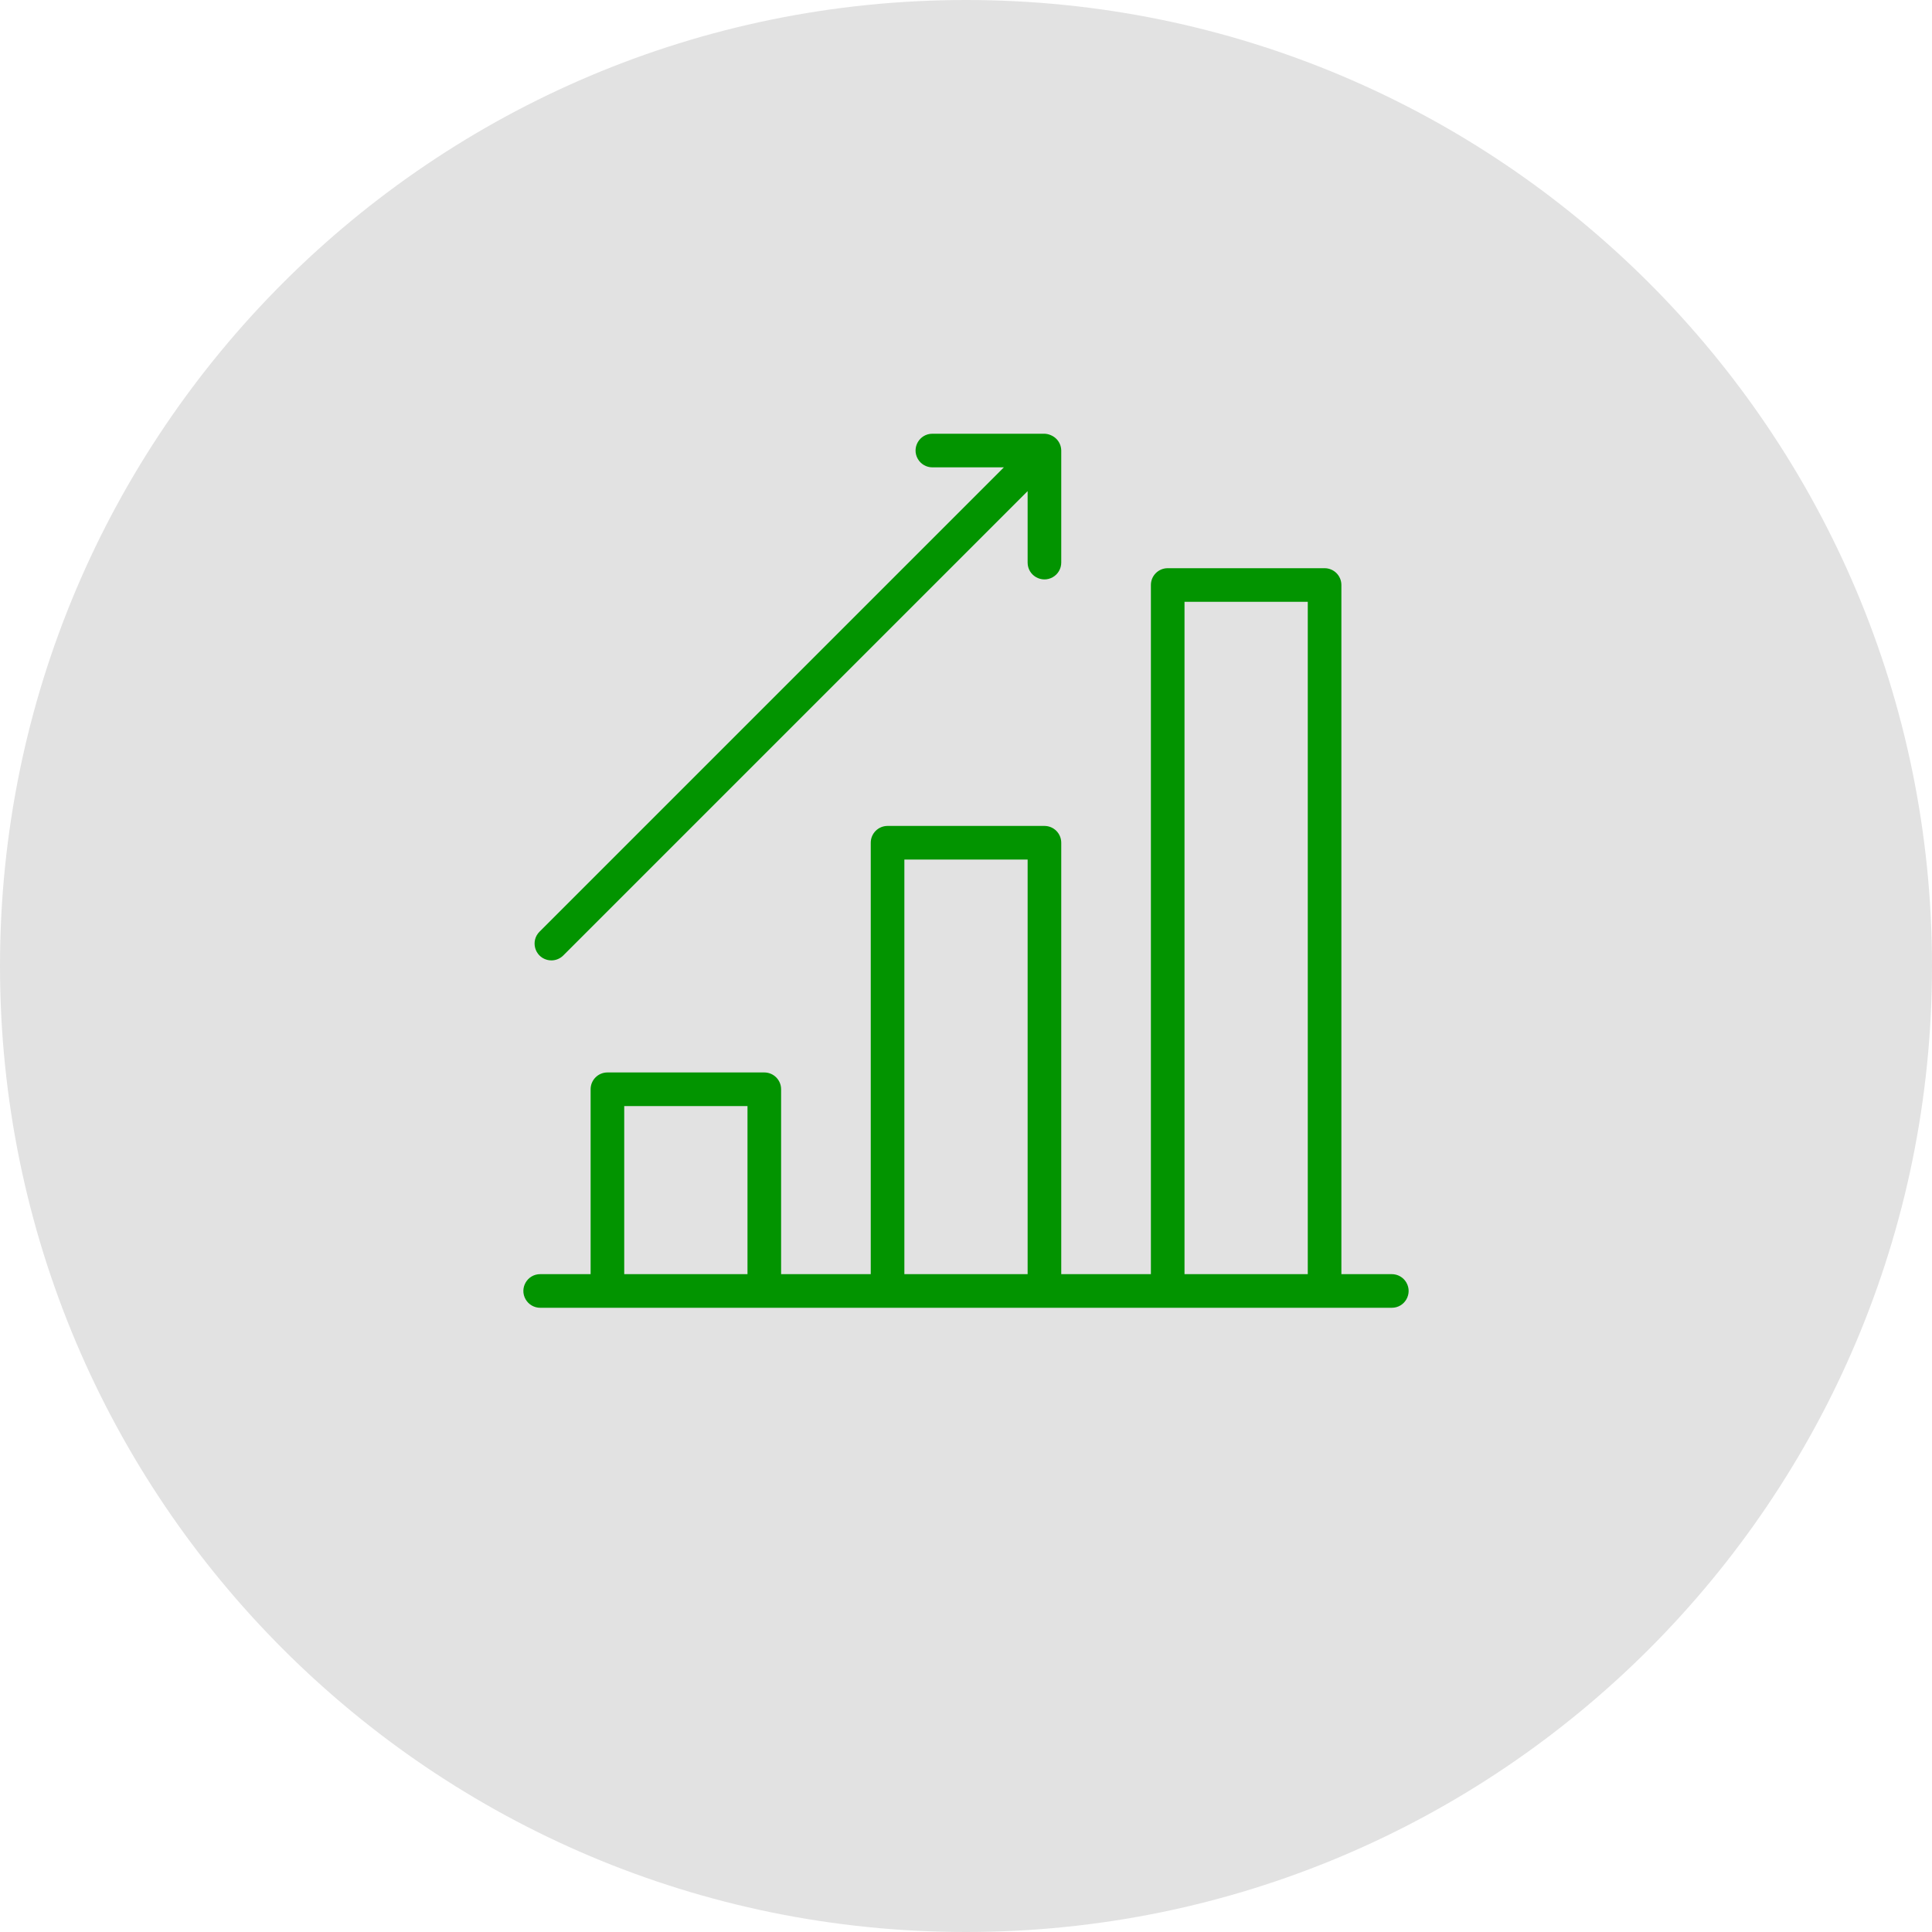
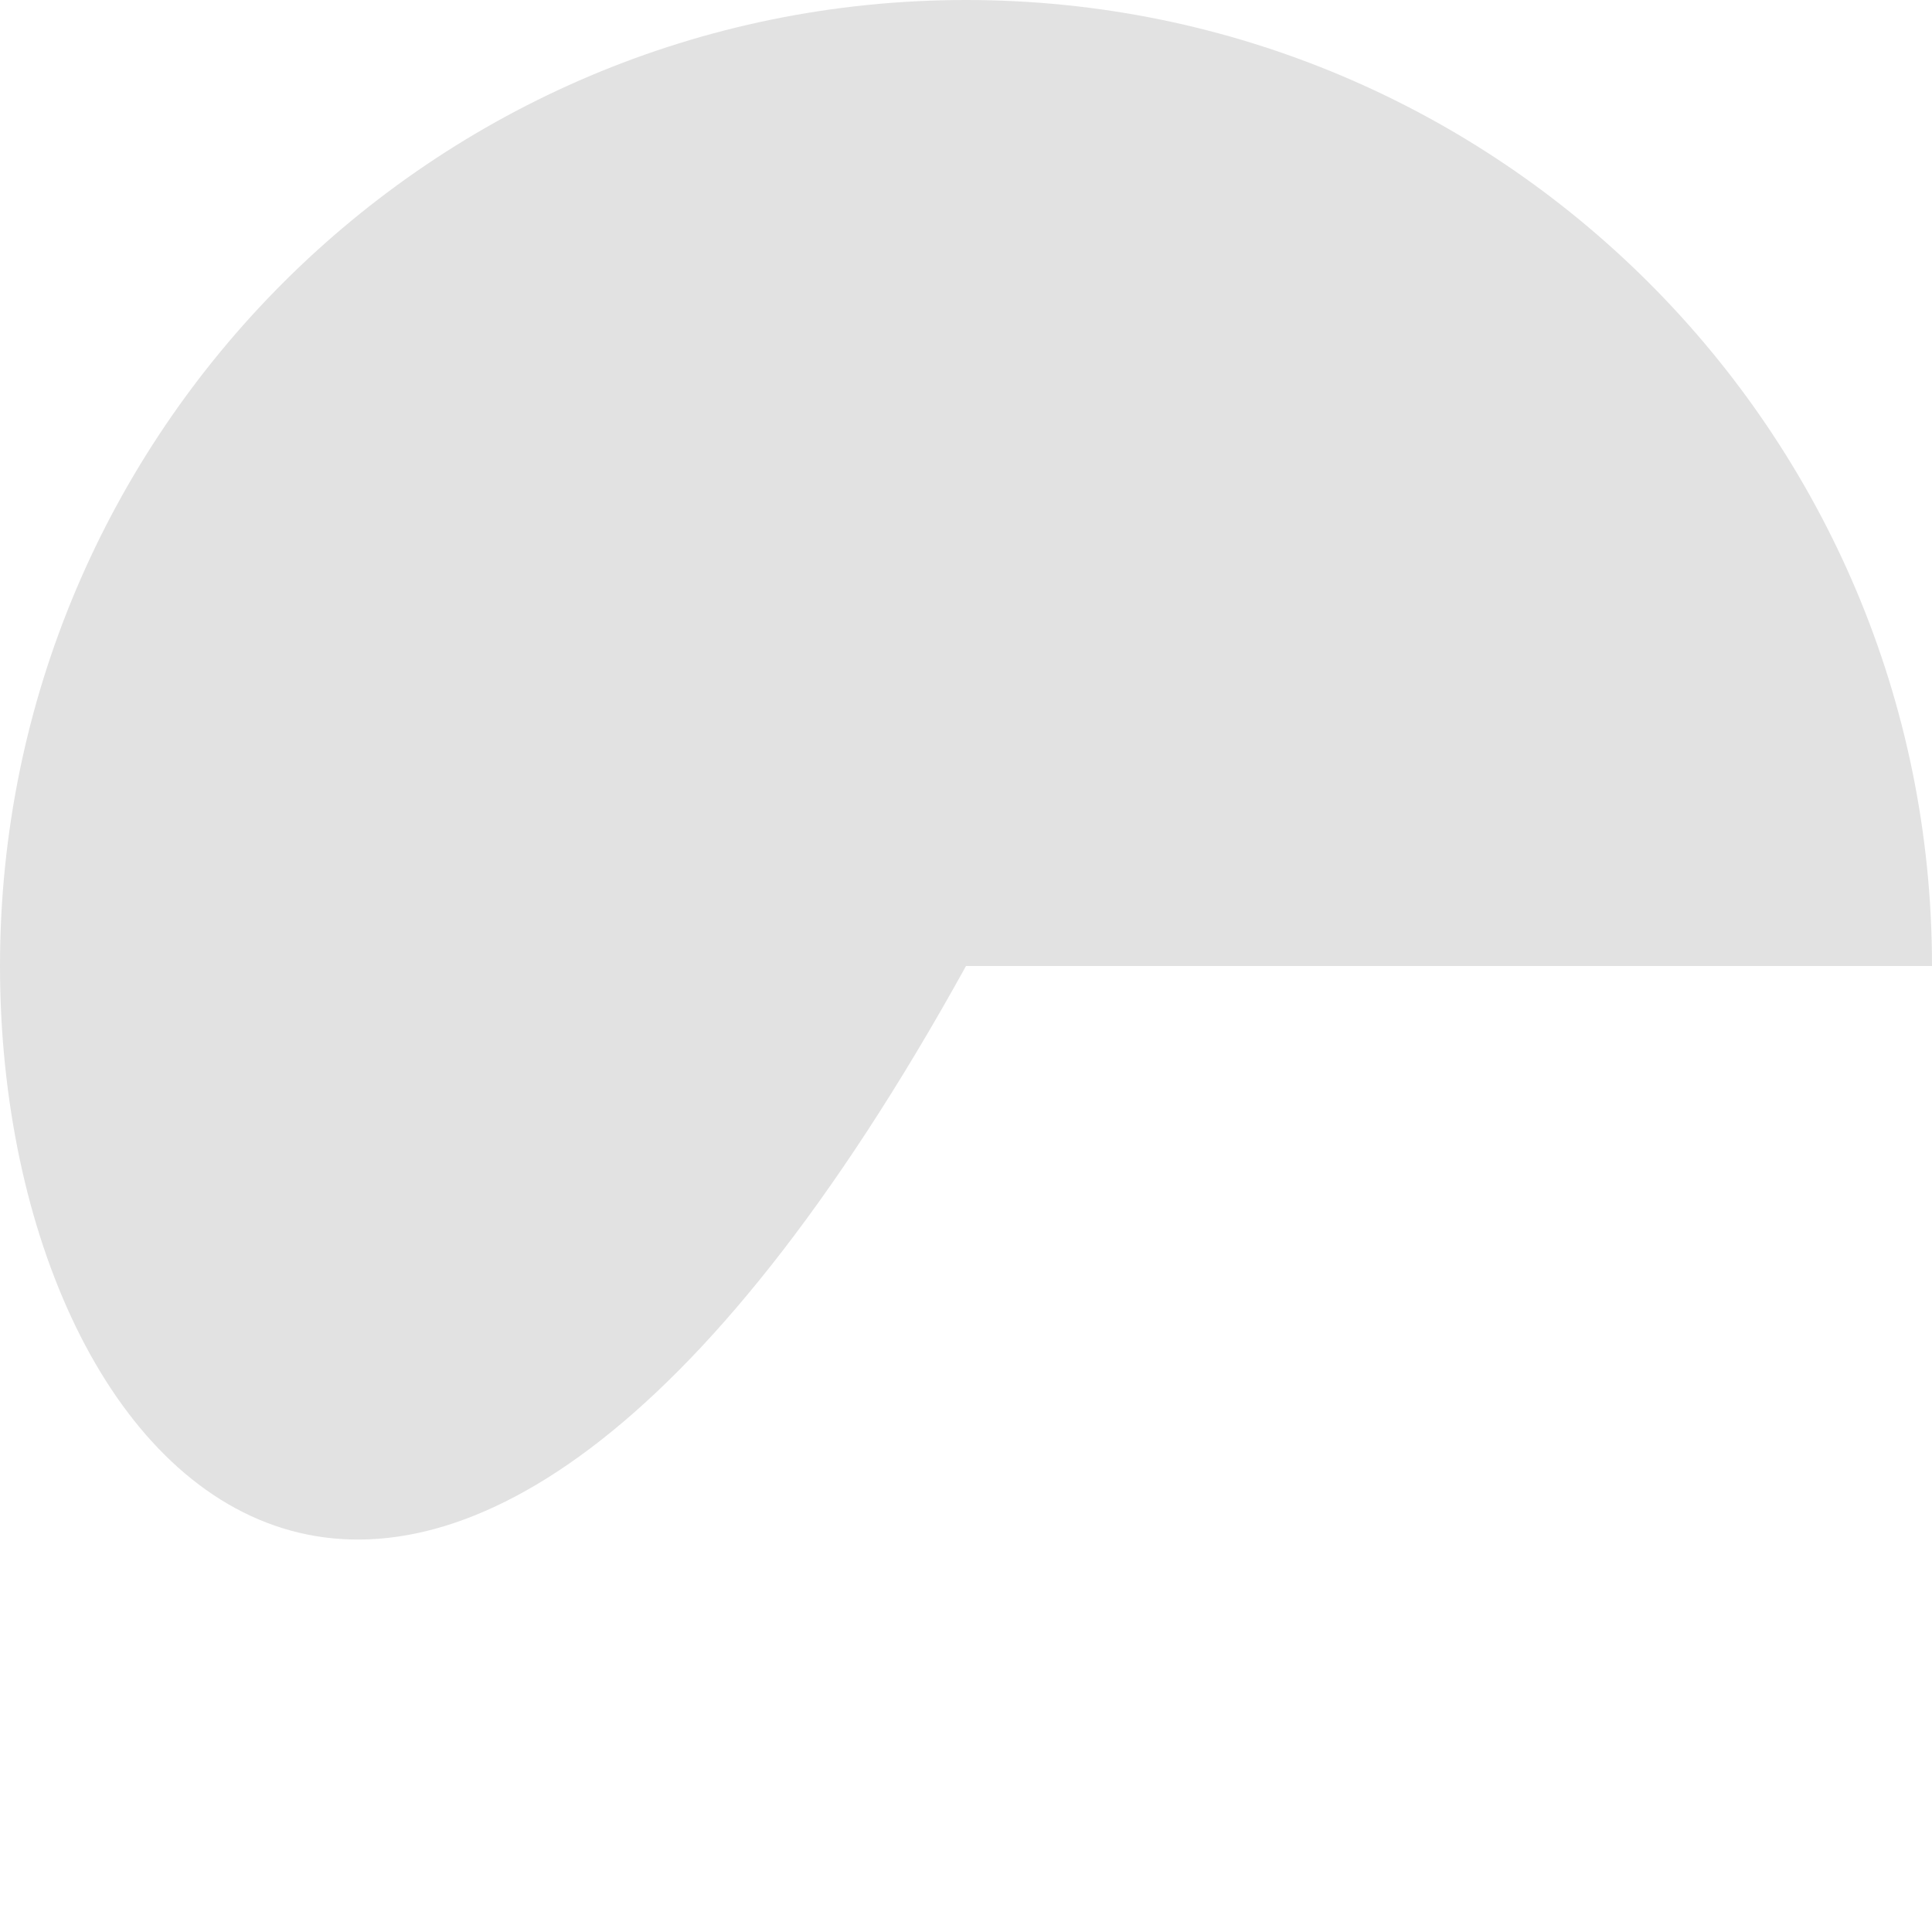
<svg xmlns="http://www.w3.org/2000/svg" viewBox="0 0 100.00 100.00" data-guides="{&quot;vertical&quot;:[],&quot;horizontal&quot;:[]}">
-   <path color="rgb(51, 51, 51)" fill-rule="evenodd" fill="#e2e2e2" x="0" y="0" width="100" height="100" rx="50" ry="50" id="tSvg428ebbcbb" title="Rectangle 3" fill-opacity="1" stroke="none" stroke-opacity="1" d="M0 50C0 22.386 22.386 0 50 0H50C77.614 0 100 22.386 100 50H100C100 77.614 77.614 100 50 100H50C22.386 100 0 77.614 0 50Z" />
-   <path fill="#029400" stroke="#000000" fill-opacity="1" stroke-width="0" stroke-opacity="1" color="rgb(51, 51, 51)" fill-rule="evenodd" id="tSvg13be6b88589" title="Path 4" d="M72.04 65.95C71.17 65.95 70.3 65.95 69.43 65.95C69.43 54.06 69.43 42.17 69.43 30.28C69.43 29.799 69.04 29.41 68.56 29.41C65.853 29.41 63.147 29.41 60.44 29.41C59.959 29.41 59.57 29.799 59.57 30.28C59.57 42.17 59.57 54.06 59.57 65.95C58.023 65.95 56.477 65.95 54.93 65.95C54.93 58.507 54.93 51.063 54.93 43.62C54.93 43.139 54.541 42.75 54.06 42.75C51.353 42.75 48.647 42.75 45.94 42.75C45.459 42.75 45.07 43.139 45.07 43.62C45.07 51.063 45.07 58.507 45.07 65.95C43.523 65.95 41.977 65.95 40.43 65.95C40.43 62.76 40.43 59.57 40.43 56.38C40.43 55.9 40.041 55.51 39.56 55.51C36.853 55.51 34.147 55.51 31.44 55.51C30.959 55.51 30.57 55.9 30.57 56.38C30.57 59.57 30.57 62.76 30.57 65.95C29.7 65.95 28.83 65.95 27.96 65.95C27.29 65.95 26.872 66.675 27.207 67.255C27.362 67.524 27.649 67.69 27.96 67.69C42.653 67.69 57.347 67.69 72.04 67.69C72.71 67.69 73.128 66.965 72.793 66.385C72.638 66.116 72.351 65.95 72.04 65.95ZM61.31 31.15C63.437 31.15 65.563 31.15 67.69 31.15C67.69 42.75 67.69 54.35 67.69 65.95C65.563 65.95 63.437 65.95 61.31 65.95C61.31 54.35 61.31 42.75 61.31 31.15ZM46.81 44.49C48.937 44.49 51.063 44.49 53.19 44.49C53.19 51.643 53.19 58.797 53.19 65.95C51.063 65.95 48.937 65.95 46.81 65.95C46.81 58.797 46.81 51.643 46.81 44.49ZM32.31 57.25C34.437 57.25 36.563 57.25 38.69 57.25C38.69 60.15 38.69 63.05 38.69 65.95C36.563 65.95 34.437 65.95 32.31 65.95C32.31 63.05 32.31 60.15 32.31 57.25ZM28.54 49.71C28.771 49.71 28.992 49.618 29.155 49.455C37.166 41.443 45.178 33.431 53.19 25.42C53.19 26.653 53.19 27.887 53.19 29.12C53.19 29.79 53.915 30.208 54.495 29.873C54.764 29.718 54.93 29.431 54.93 29.12C54.93 27.187 54.93 25.253 54.93 23.32C54.929 23.211 54.907 23.102 54.866 23.001C54.778 22.785 54.606 22.614 54.391 22.525C54.286 22.479 54.174 22.453 54.06 22.45C52.127 22.45 50.193 22.45 48.26 22.45C47.59 22.45 47.172 23.175 47.507 23.755C47.662 24.024 47.949 24.19 48.26 24.19C49.493 24.19 50.727 24.19 51.96 24.19C43.949 32.202 35.937 40.214 27.925 48.225C27.452 48.699 27.669 49.508 28.316 49.681C28.389 49.7 28.464 49.71 28.54 49.71Z" />
+   <path color="rgb(51, 51, 51)" fill-rule="evenodd" fill="#e2e2e2" x="0" y="0" width="100" height="100" rx="50" ry="50" id="tSvg428ebbcbb" title="Rectangle 3" fill-opacity="1" stroke="none" stroke-opacity="1" d="M0 50C0 22.386 22.386 0 50 0H50C77.614 0 100 22.386 100 50H100H50C22.386 100 0 77.614 0 50Z" />
  <defs />
</svg>